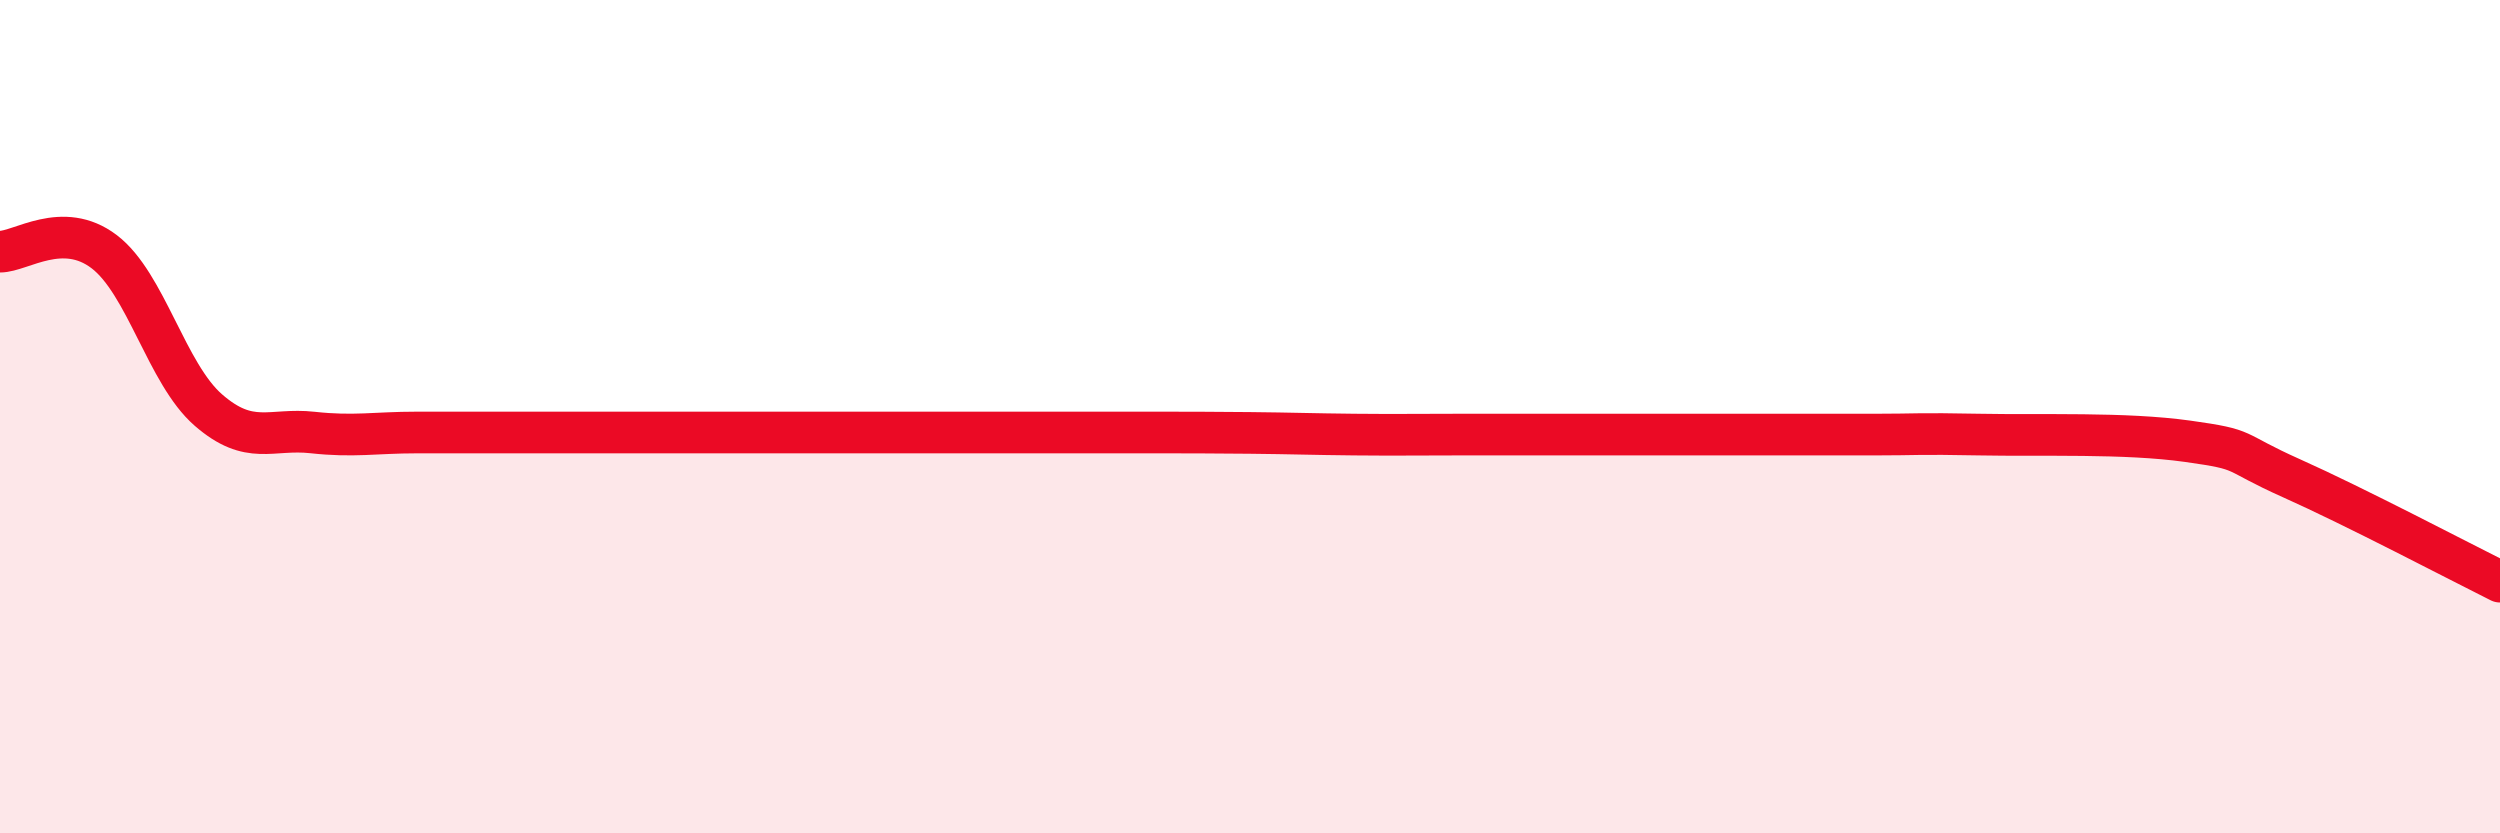
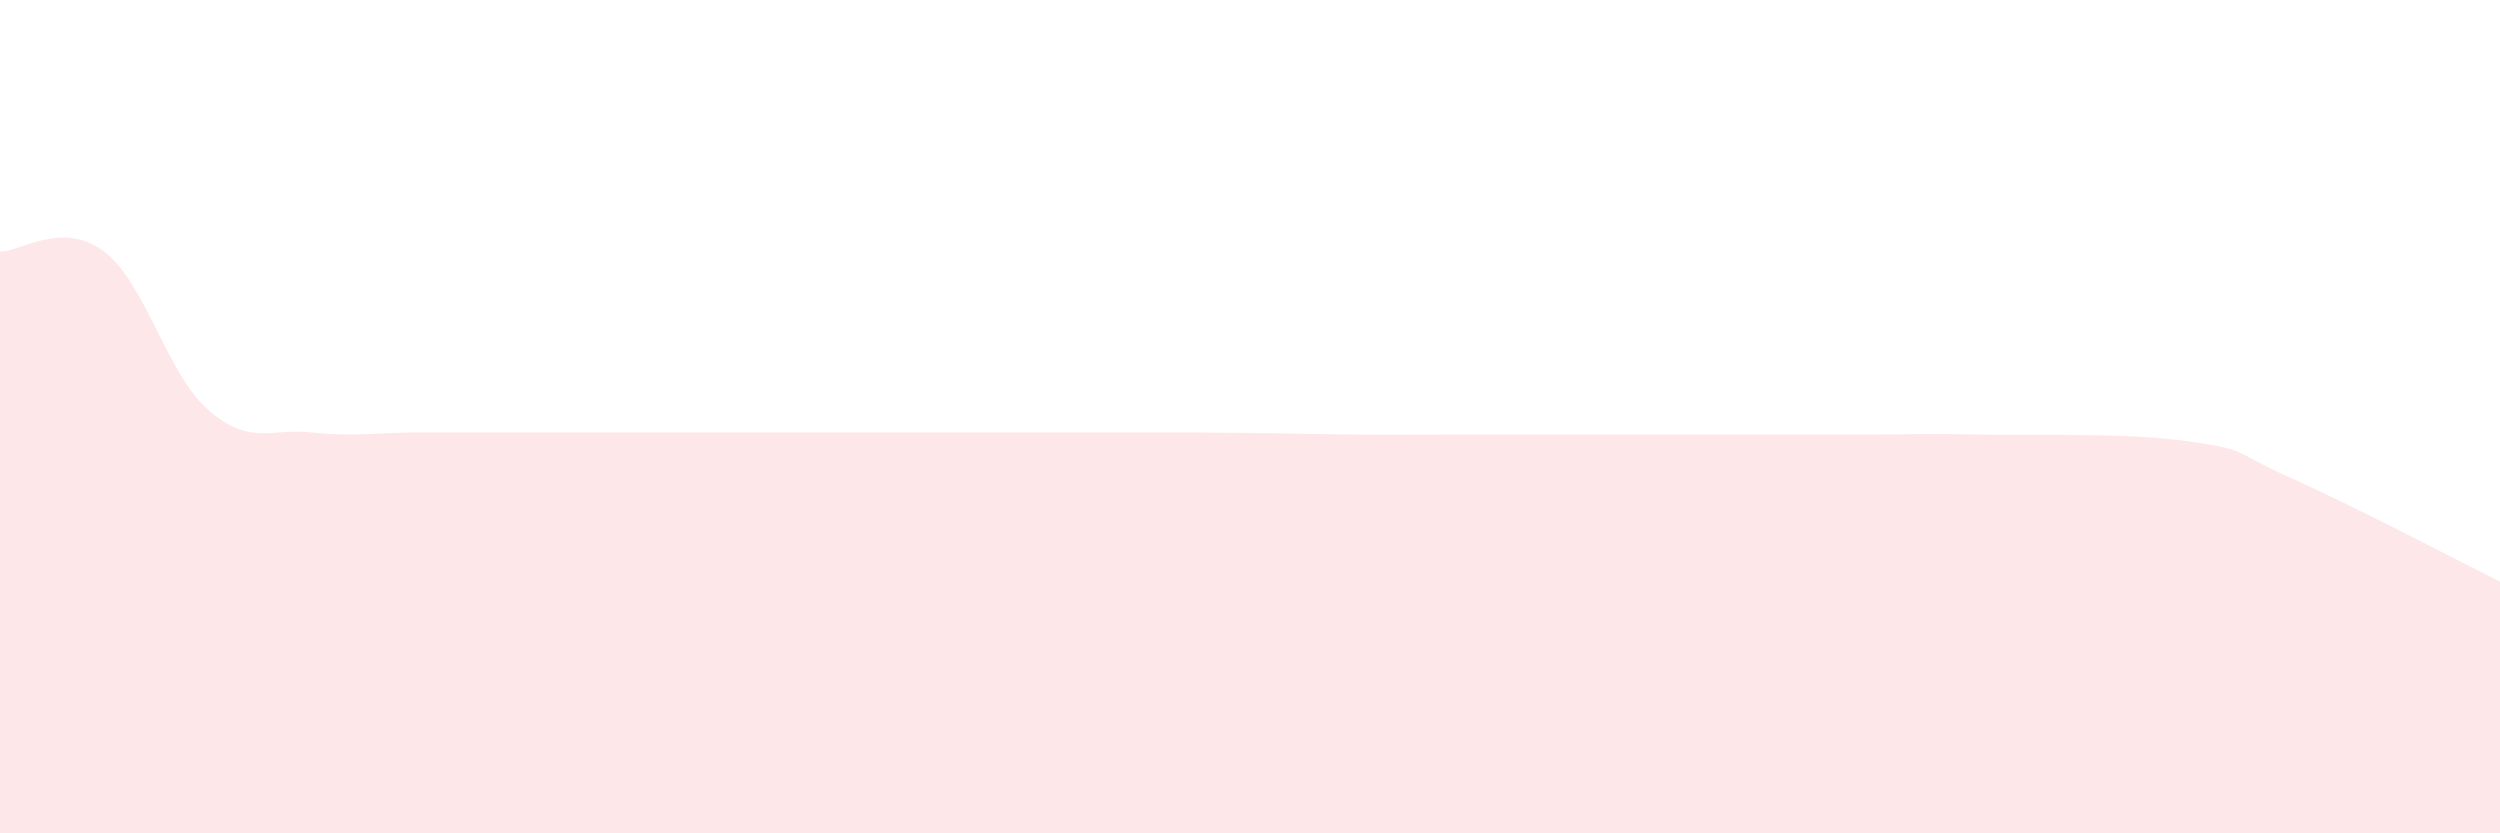
<svg xmlns="http://www.w3.org/2000/svg" width="60" height="20" viewBox="0 0 60 20">
  <path d="M 0,6.04 C 0.5,6.04 1.5,5.28 2.5,6.04 C 3.5,6.8 4,8.97 5,9.84 C 6,10.71 6.5,10.27 7.5,10.38 C 8.5,10.49 9,10.38 10,10.38 C 11,10.38 11.5,10.38 12.5,10.38 C 13.5,10.38 14,10.38 15,10.38 C 16,10.38 16.5,10.38 17.5,10.38 C 18.5,10.38 19,10.38 20,10.38 C 21,10.38 21.5,10.38 22.5,10.38 C 23.5,10.38 24,10.38 25,10.38 C 26,10.38 26.5,10.38 27.5,10.38 C 28.5,10.38 29,10.38 30,10.39 C 31,10.4 31.5,10.42 32.5,10.43 C 33.5,10.44 34,10.43 35,10.43 C 36,10.43 36.5,10.43 37.5,10.43 C 38.5,10.43 39,10.43 40,10.43 C 41,10.43 41.5,10.43 42.5,10.43 C 43.5,10.43 44,10.43 45,10.43 C 46,10.43 46,10.4 47.5,10.43 C 49,10.46 51,10.38 52.5,10.59 C 54,10.8 53.5,10.81 55,11.48 C 56.5,12.15 59,13.46 60,13.96L60 20L0 20Z" fill="#EB0A25" opacity="0.1" stroke-linecap="round" stroke-linejoin="round" />
-   <path d="M 0,6.04 C 0.5,6.04 1.5,5.28 2.5,6.04 C 3.5,6.8 4,8.97 5,9.84 C 6,10.71 6.5,10.27 7.5,10.38 C 8.5,10.49 9,10.38 10,10.38 C 11,10.38 11.5,10.38 12.5,10.38 C 13.5,10.38 14,10.38 15,10.38 C 16,10.38 16.5,10.38 17.5,10.38 C 18.5,10.38 19,10.38 20,10.38 C 21,10.38 21.5,10.38 22.5,10.38 C 23.5,10.38 24,10.38 25,10.38 C 26,10.38 26.5,10.38 27.5,10.38 C 28.5,10.38 29,10.38 30,10.39 C 31,10.4 31.5,10.42 32.5,10.43 C 33.5,10.44 34,10.43 35,10.43 C 36,10.43 36.5,10.43 37.5,10.43 C 38.5,10.43 39,10.43 40,10.43 C 41,10.43 41.5,10.43 42.5,10.43 C 43.5,10.43 44,10.43 45,10.43 C 46,10.43 46,10.4 47.5,10.43 C 49,10.46 51,10.38 52.5,10.59 C 54,10.8 53.5,10.81 55,11.48 C 56.5,12.15 59,13.46 60,13.96" stroke="#EB0A25" stroke-width="1" fill="none" stroke-linecap="round" stroke-linejoin="round" />
</svg>